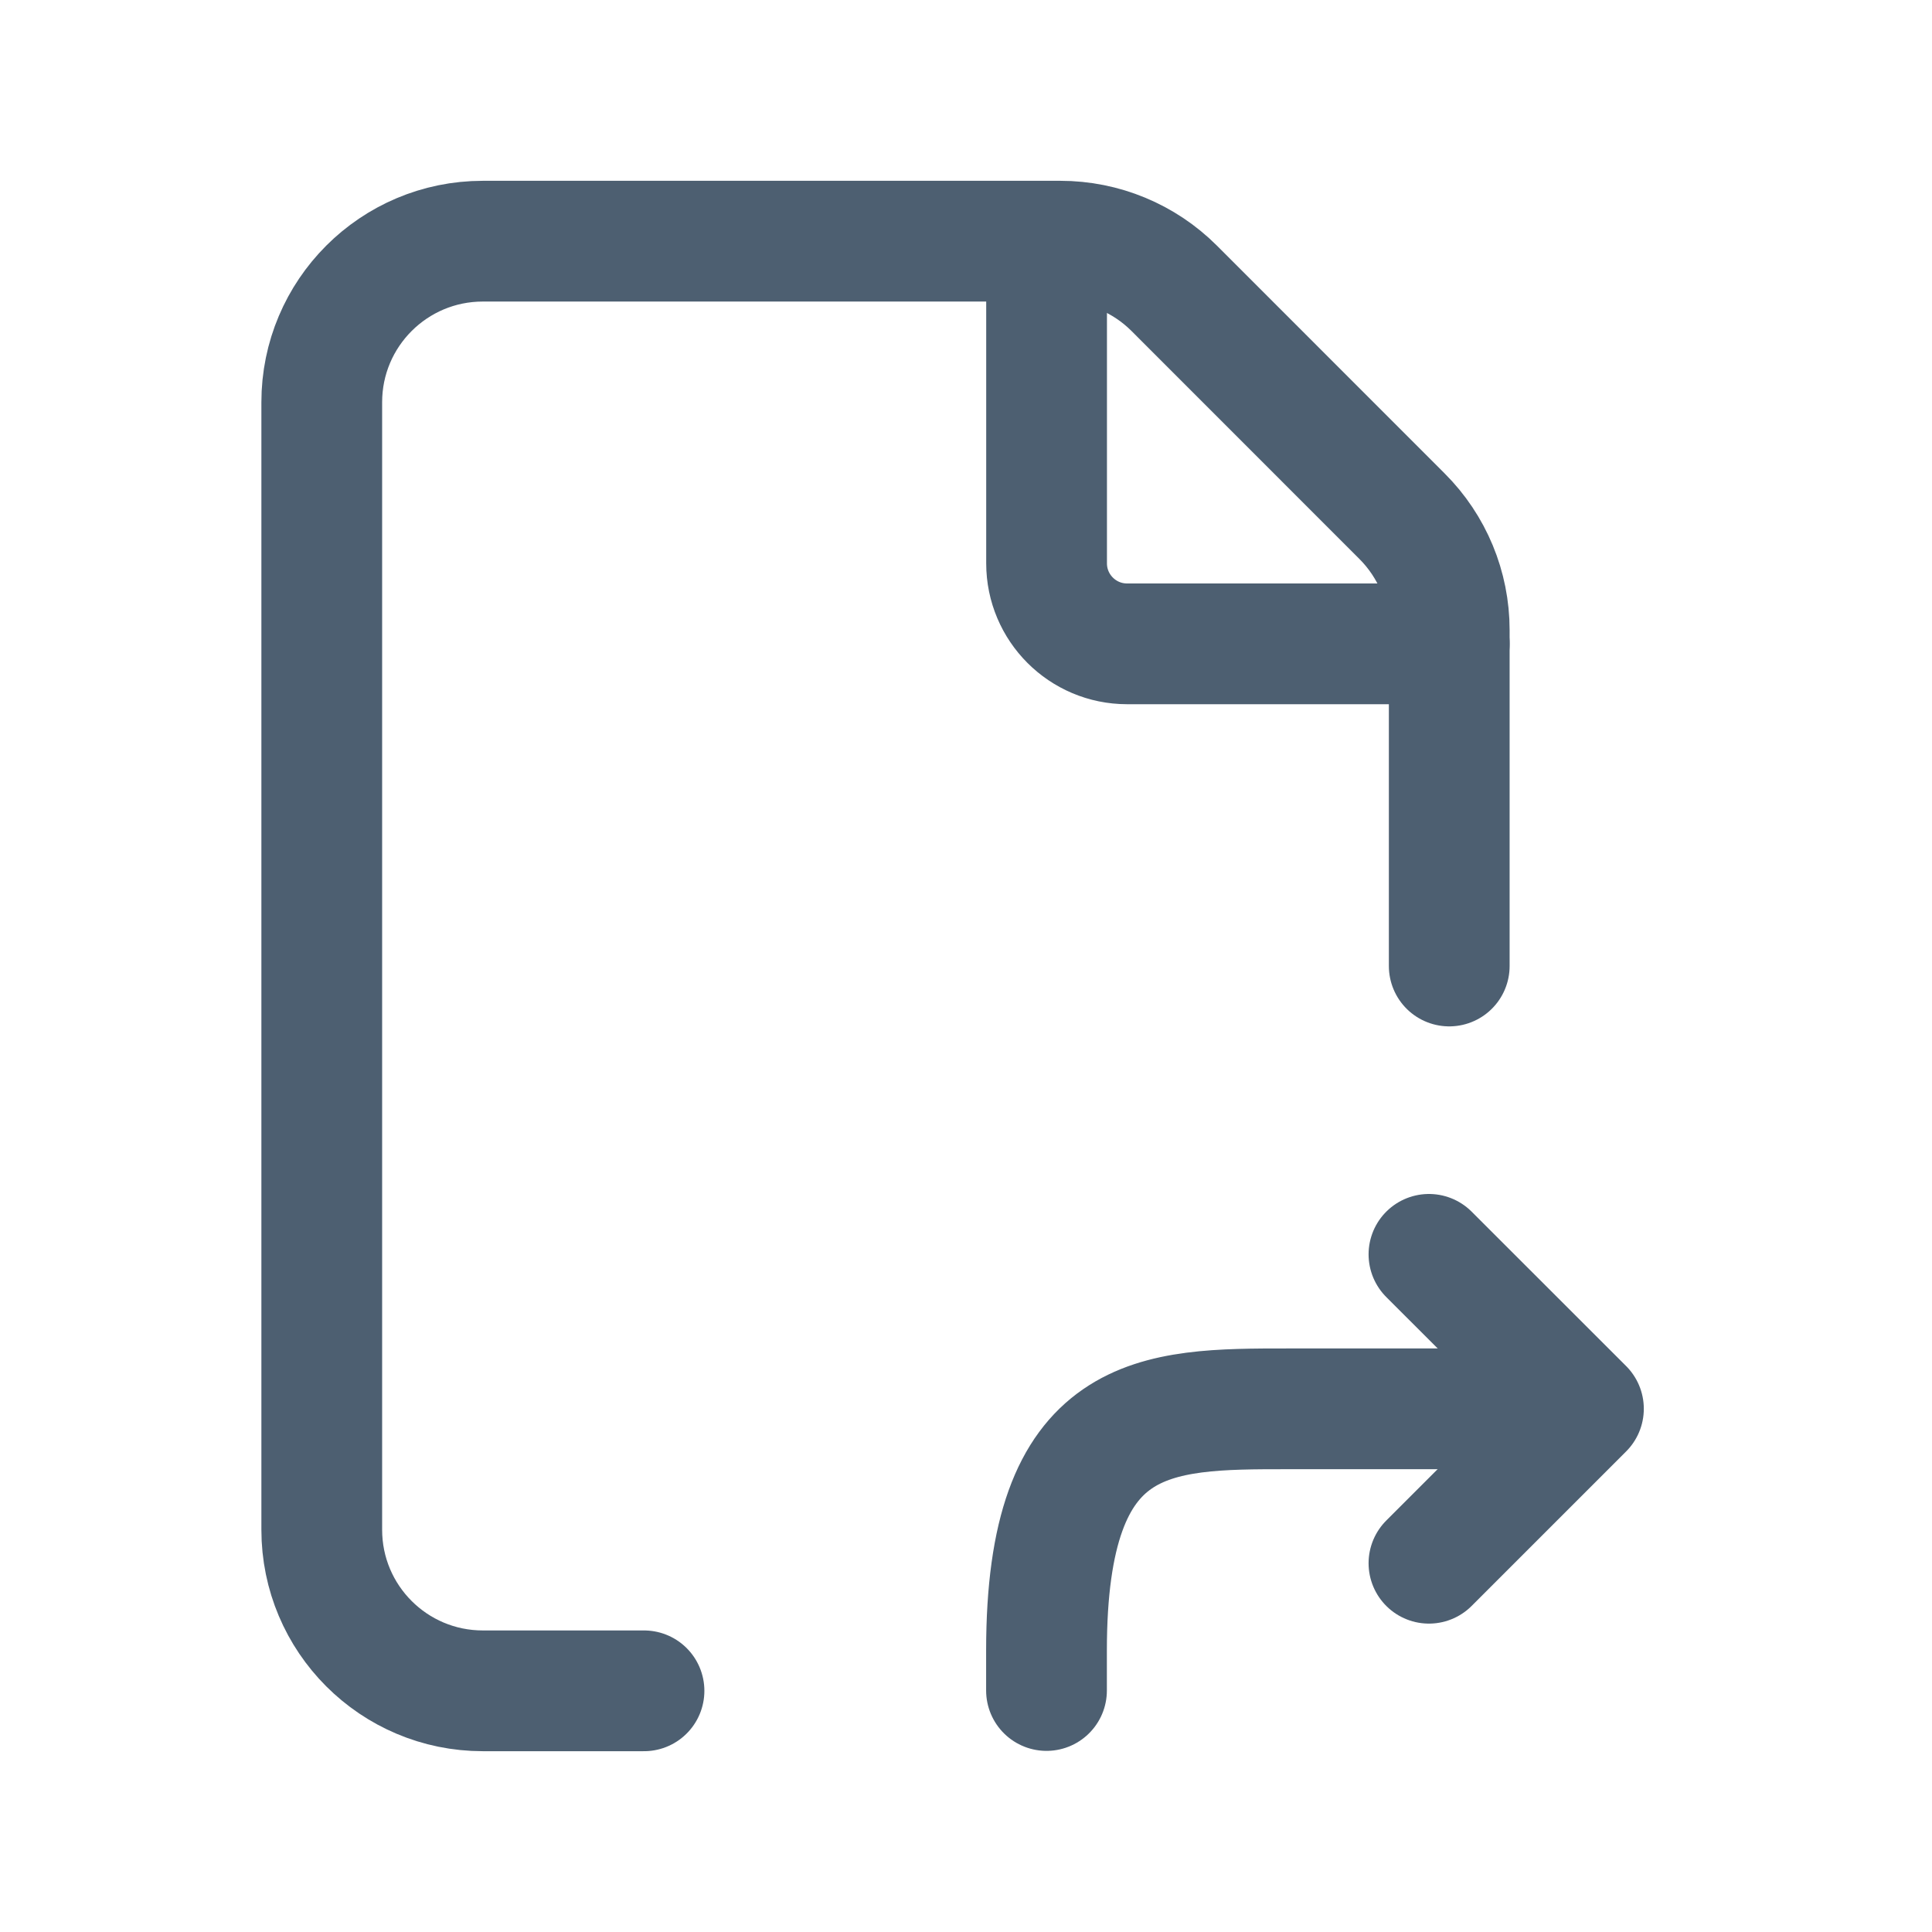
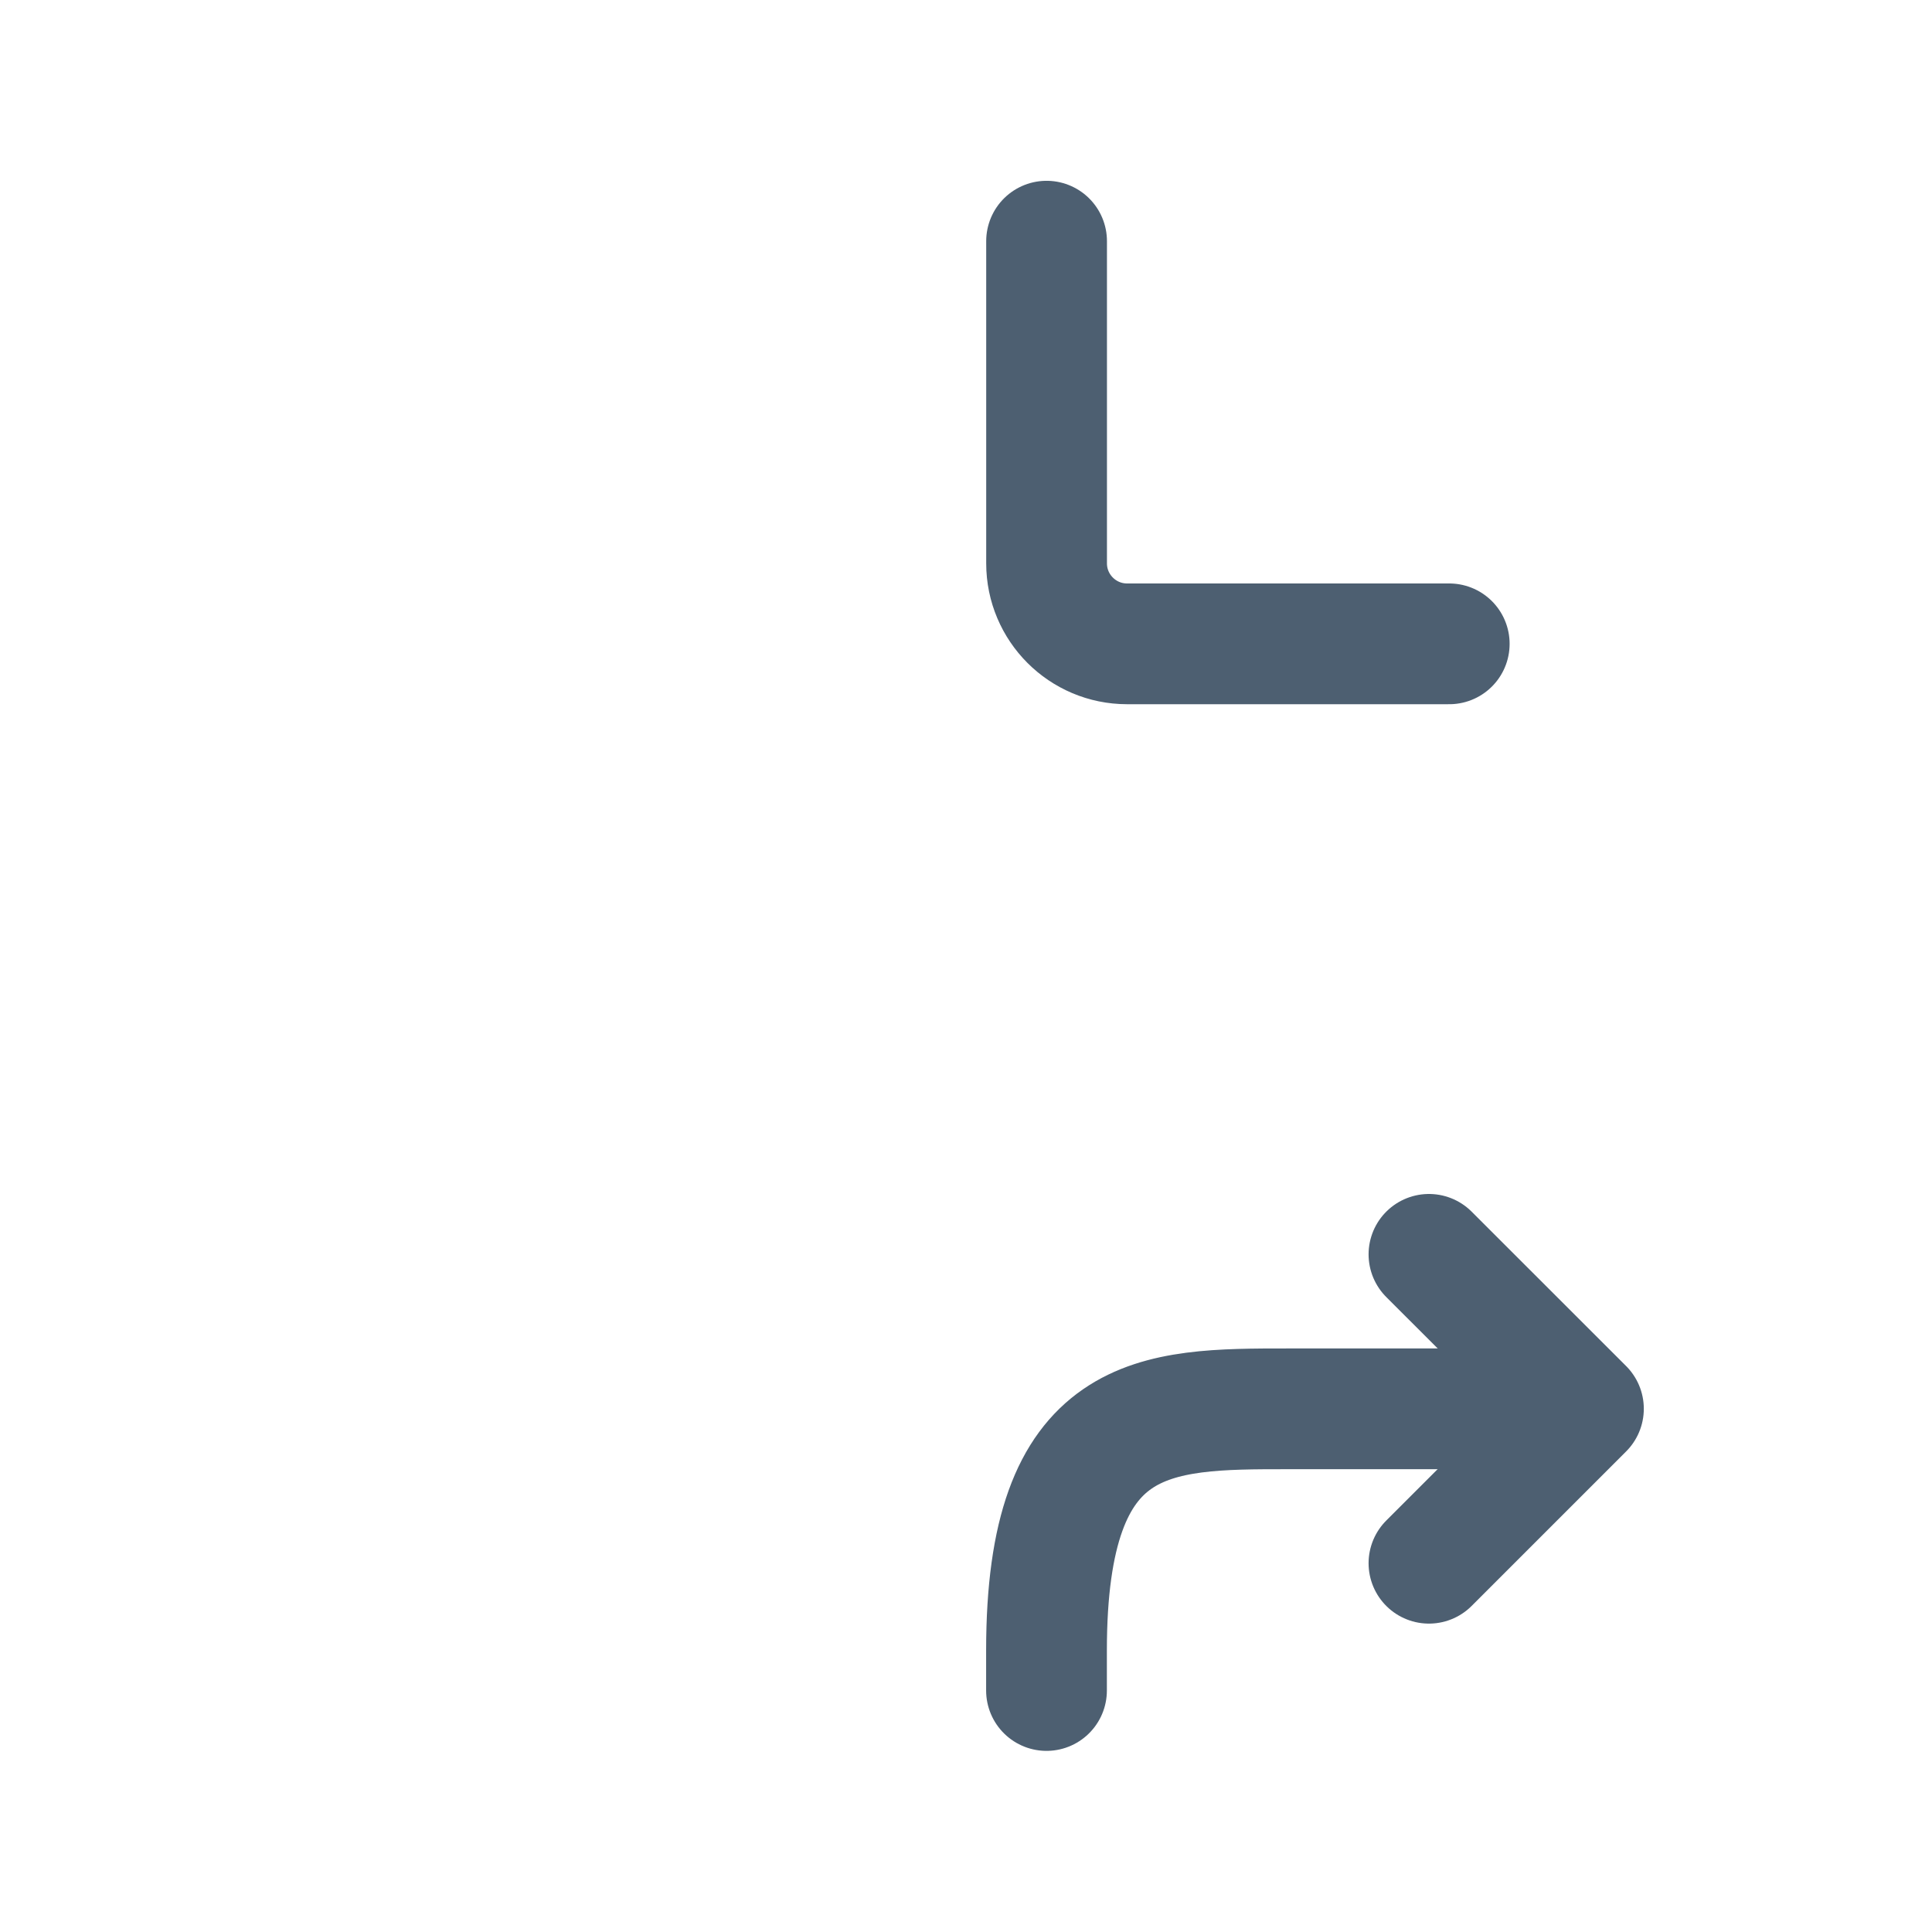
<svg xmlns="http://www.w3.org/2000/svg" width="24" height="24" viewBox="0 0 24 24" fill="none">
  <path d="M18.003 7.998H14.001C13.449 7.998 13.001 7.55 13.001 6.998V2.996" stroke="#4D5F71" stroke-width="1.5" stroke-linecap="round" stroke-linejoin="round" />
-   <path d="M18.003 12V7.827C18.003 7.296 17.792 6.787 17.416 6.412L14.587 3.582C14.212 3.207 13.703 2.996 13.172 2.996H5.998C4.892 2.996 3.997 3.892 3.997 4.997V19.003C3.997 20.108 4.892 21.004 5.998 21.004H8" stroke="#4D5F71" stroke-width="1.5" stroke-linecap="round" stroke-linejoin="round" />
  <path d="M19 17.501L16.001 17.501C14.344 17.501 13 17.5 13 20.502V21" stroke="#4D5F71" stroke-width="1.5" stroke-linecap="round" stroke-linejoin="round" />
  <path d="M17.751 15.582L19.67 17.5L17.751 19.419" stroke="#4D5F71" stroke-width="1.5" stroke-linecap="round" stroke-linejoin="round" />
</svg>